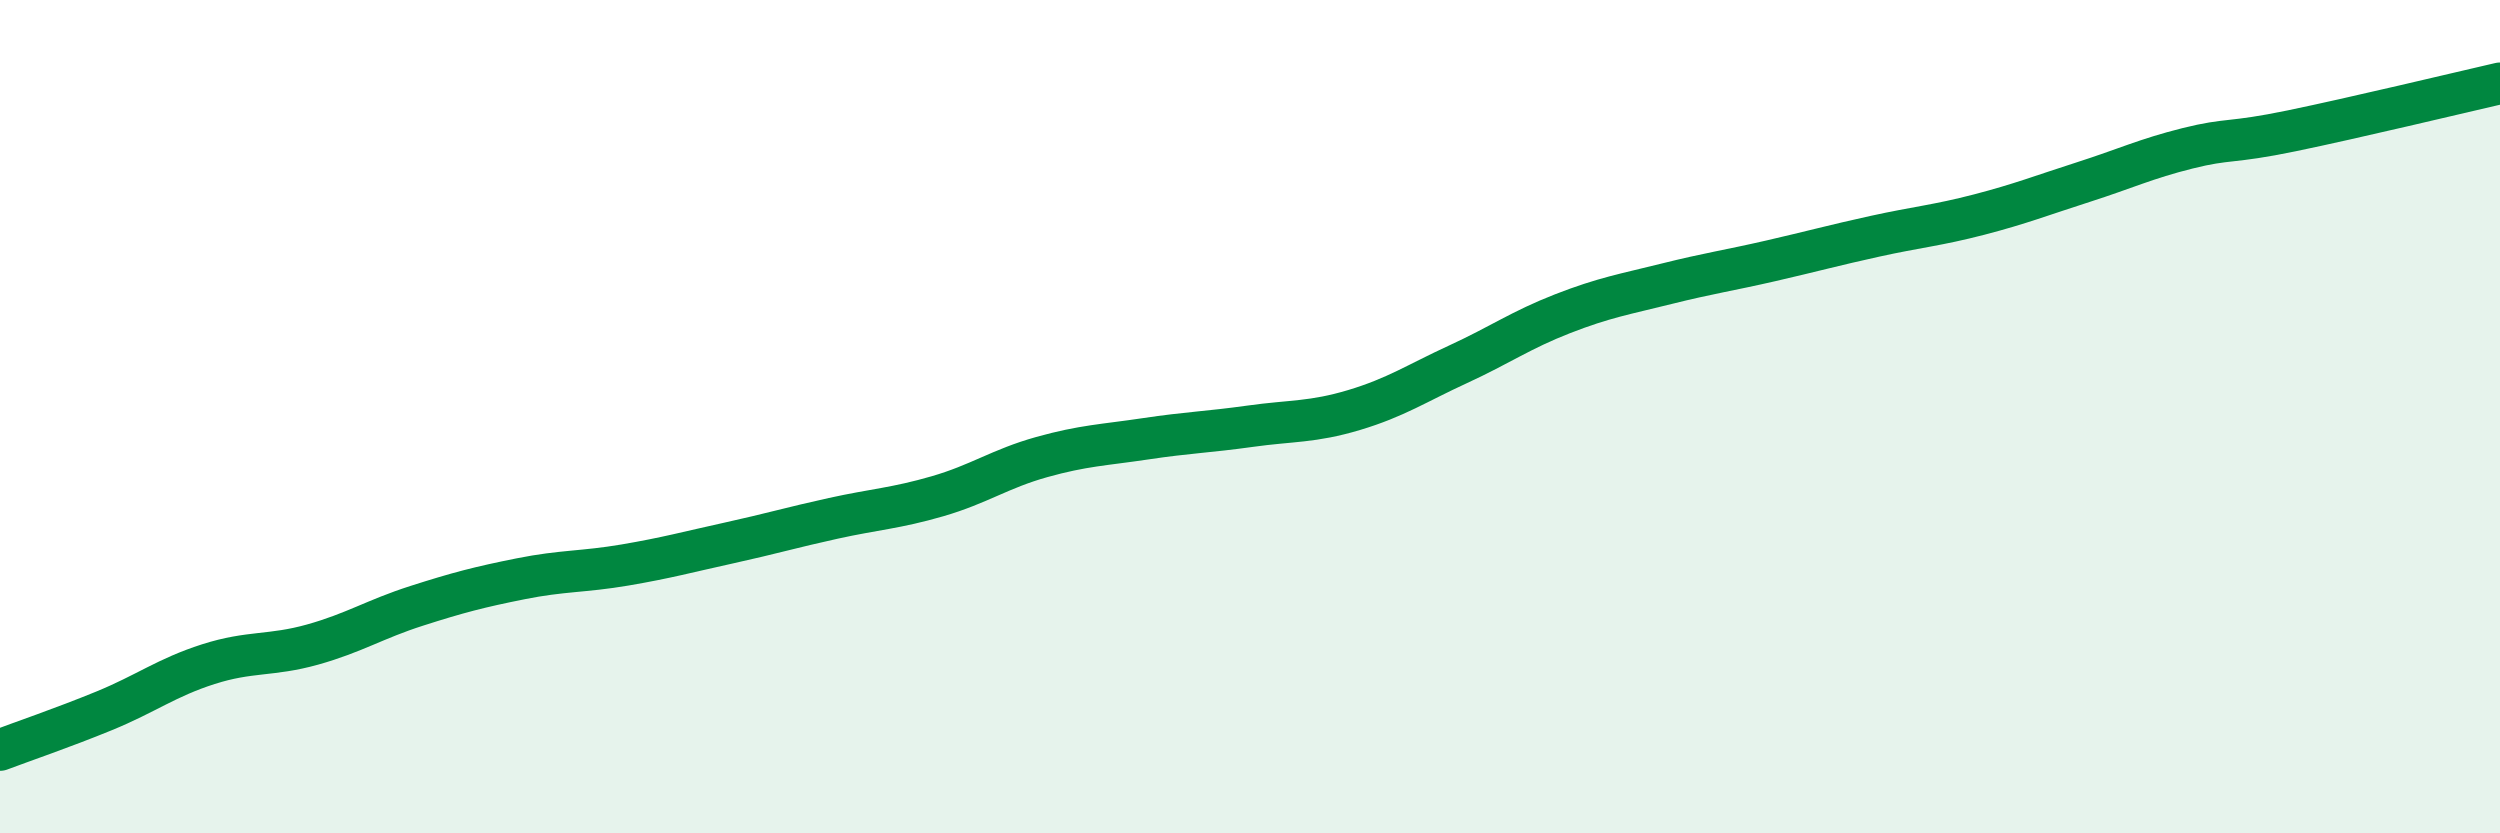
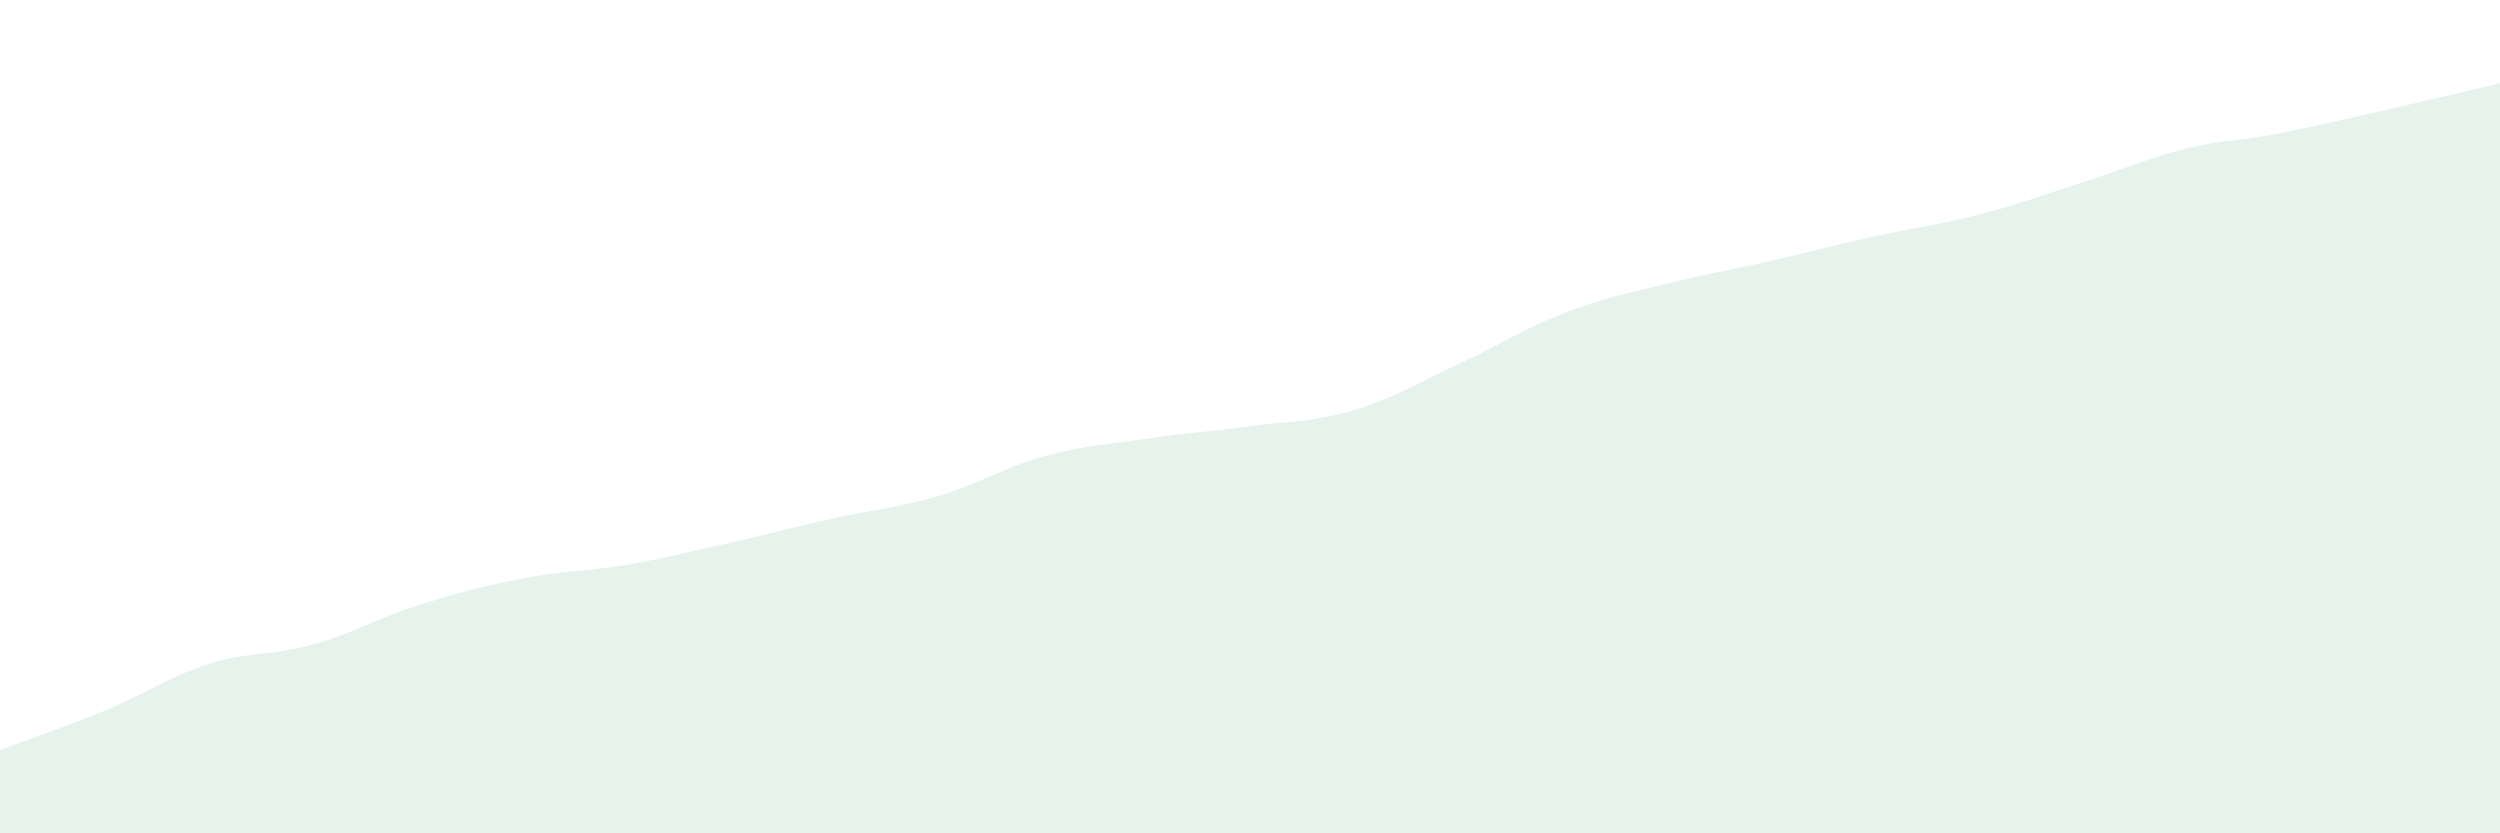
<svg xmlns="http://www.w3.org/2000/svg" width="60" height="20" viewBox="0 0 60 20">
  <path d="M 0,18 C 0.5,17.81 1.5,17.47 2.5,17.06 C 3.5,16.65 4,16.26 5,15.94 C 6,15.62 6.5,15.75 7.5,15.47 C 8.5,15.19 9,14.86 10,14.54 C 11,14.22 11.5,14.09 12.5,13.89 C 13.5,13.69 14,13.73 15,13.56 C 16,13.39 16.5,13.25 17.5,13.03 C 18.5,12.81 19,12.66 20,12.44 C 21,12.22 21.5,12.2 22.5,11.91 C 23.5,11.62 24,11.25 25,10.97 C 26,10.69 26.5,10.68 27.5,10.53 C 28.5,10.38 29,10.37 30,10.23 C 31,10.09 31.5,10.14 32.5,9.84 C 33.5,9.54 34,9.2 35,8.74 C 36,8.28 36.5,7.92 37.5,7.53 C 38.5,7.14 39,7.06 40,6.81 C 41,6.56 41.5,6.49 42.5,6.26 C 43.5,6.03 44,5.89 45,5.67 C 46,5.45 46.5,5.41 47.5,5.15 C 48.5,4.89 49,4.69 50,4.37 C 51,4.05 51.5,3.81 52.5,3.56 C 53.5,3.31 53.5,3.45 55,3.14 C 56.5,2.83 59,2.23 60,2L60 20L0 20Z" fill="#008740" opacity="0.1" stroke-linecap="round" stroke-linejoin="round" />
-   <path d="M 0,18 C 0.5,17.81 1.5,17.47 2.5,17.06 C 3.5,16.65 4,16.26 5,15.94 C 6,15.62 6.5,15.75 7.5,15.47 C 8.5,15.19 9,14.86 10,14.54 C 11,14.22 11.5,14.09 12.5,13.89 C 13.5,13.69 14,13.73 15,13.56 C 16,13.39 16.5,13.25 17.5,13.03 C 18.5,12.81 19,12.66 20,12.44 C 21,12.22 21.5,12.2 22.5,11.91 C 23.5,11.62 24,11.25 25,10.97 C 26,10.69 26.5,10.68 27.5,10.53 C 28.5,10.38 29,10.37 30,10.23 C 31,10.09 31.5,10.14 32.5,9.84 C 33.5,9.54 34,9.2 35,8.74 C 36,8.28 36.5,7.92 37.5,7.53 C 38.5,7.14 39,7.06 40,6.81 C 41,6.56 41.5,6.49 42.5,6.26 C 43.5,6.03 44,5.89 45,5.67 C 46,5.45 46.5,5.41 47.5,5.15 C 48.5,4.89 49,4.69 50,4.37 C 51,4.05 51.5,3.81 52.5,3.56 C 53.5,3.31 53.5,3.45 55,3.14 C 56.5,2.83 59,2.23 60,2" stroke="#008740" stroke-width="1" fill="none" stroke-linecap="round" stroke-linejoin="round" />
</svg>